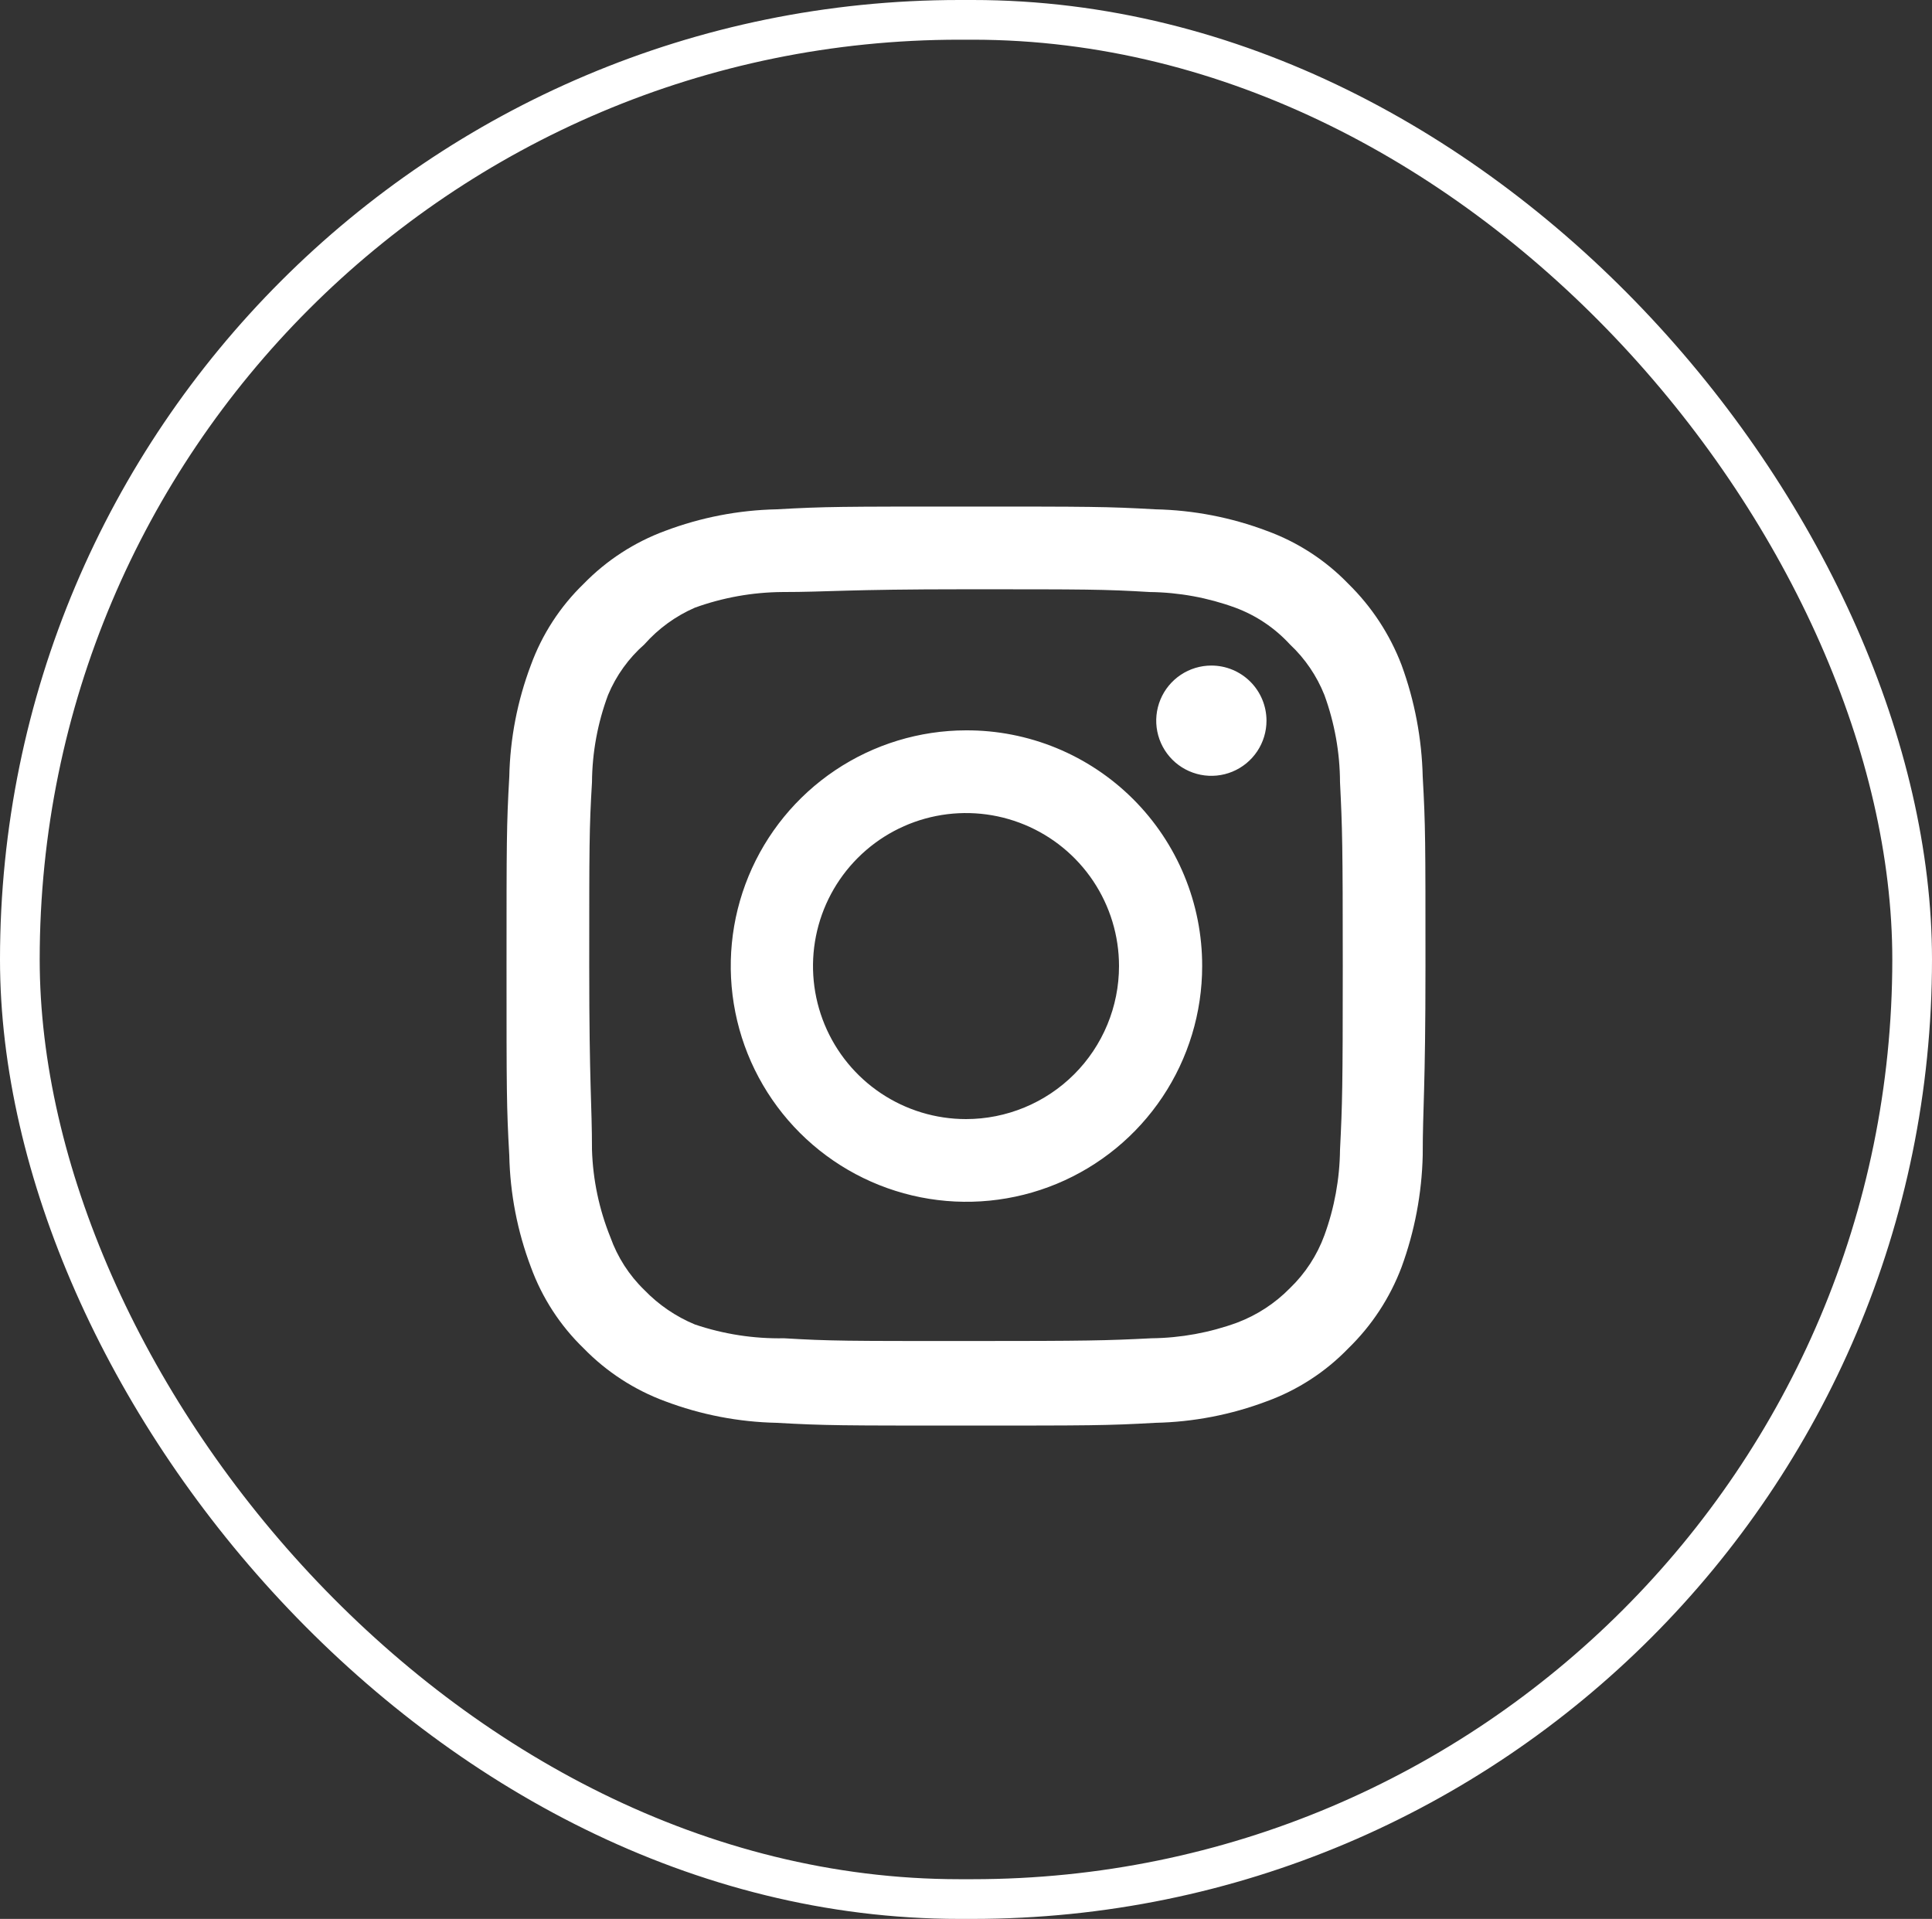
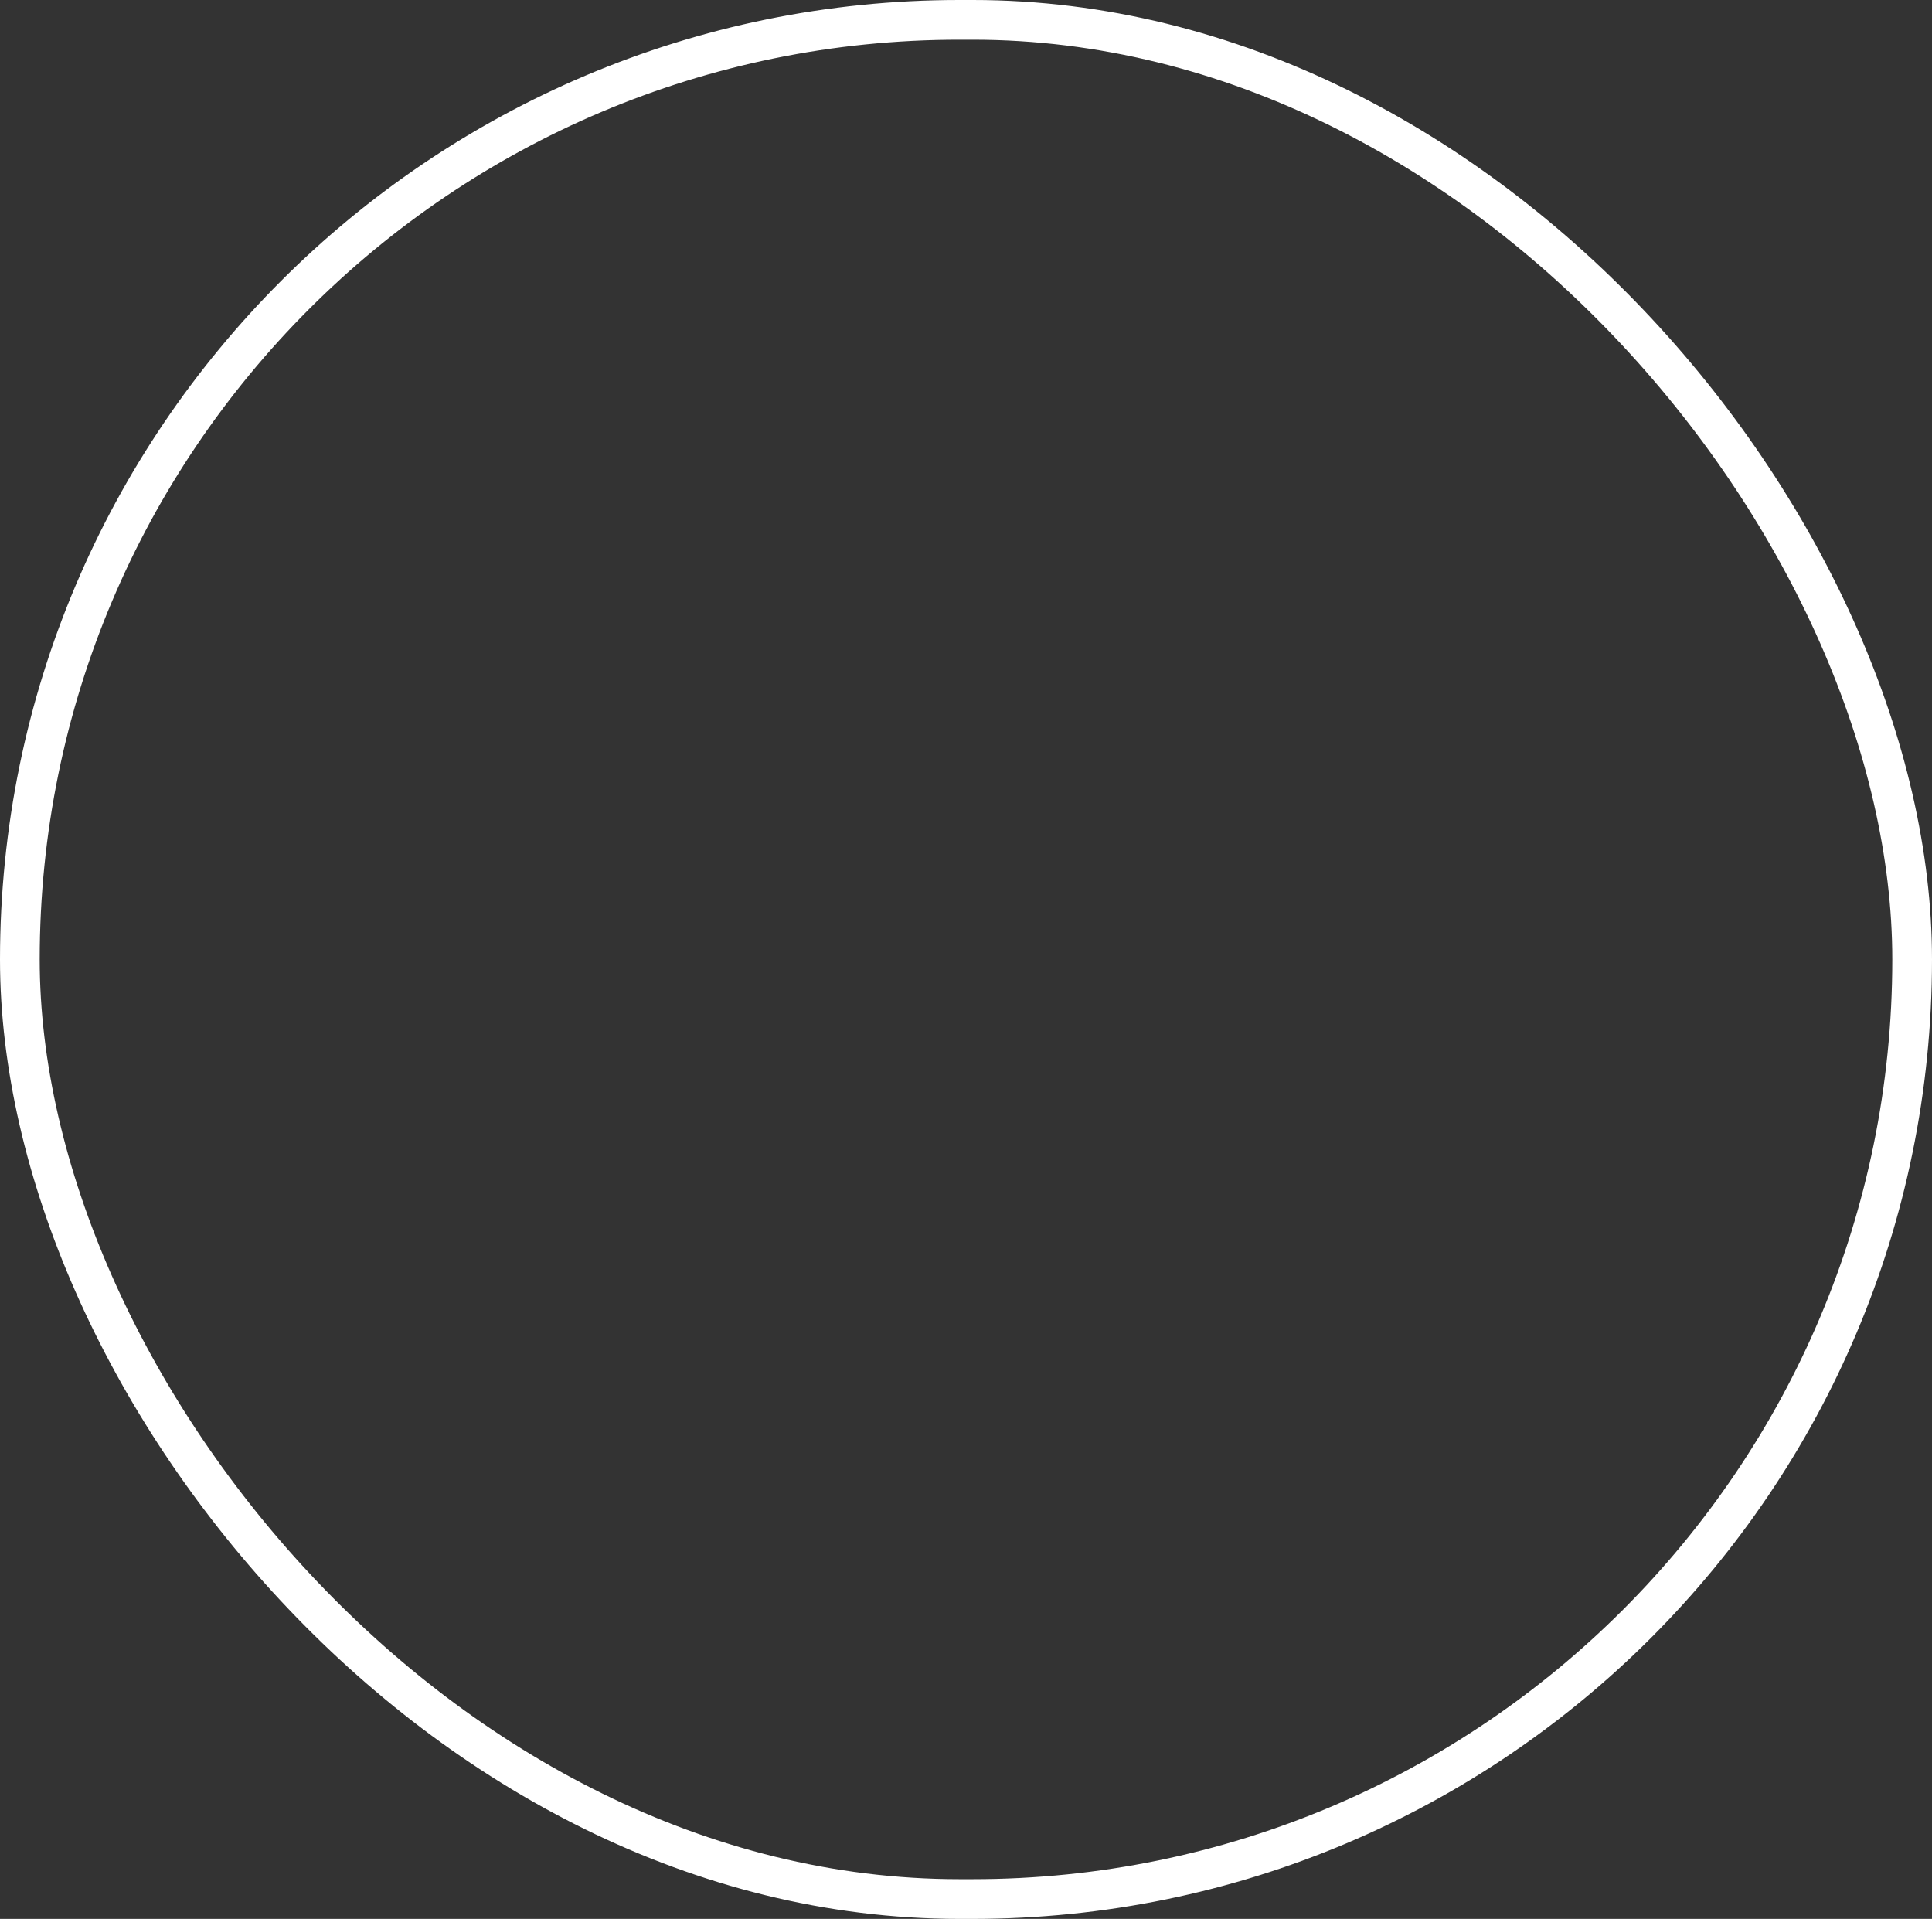
<svg xmlns="http://www.w3.org/2000/svg" width="146" height="145" viewBox="0 0 146 145" fill="none">
  <rect x="0" y="0" width="146" height="145" fill="#333333" stroke="none" />
  <rect x="1.5" y="1.5" width="143" height="142" rx="71" stroke="white" stroke-width="3" />
  <g clip-path="url(#clip0_115_15)">
-     <path d="M91.542 50.292C90.718 50.292 89.912 50.536 89.227 50.994C88.542 51.452 88.008 52.102 87.692 52.864C87.377 53.625 87.294 54.463 87.455 55.271C87.616 56.08 88.013 56.822 88.595 57.405C89.178 57.987 89.921 58.384 90.729 58.545C91.537 58.706 92.375 58.623 93.136 58.308C93.898 57.992 94.548 57.459 95.006 56.773C95.464 56.088 95.708 55.282 95.708 54.458C95.708 53.353 95.269 52.294 94.488 51.512C93.707 50.731 92.647 50.292 91.542 50.292ZM107.514 58.694C107.446 55.814 106.907 52.963 105.917 50.257C105.034 47.941 103.66 45.845 101.889 44.111C100.17 42.331 98.068 40.966 95.743 40.118C93.044 39.098 90.191 38.546 87.306 38.486C83.625 38.278 82.445 38.278 73 38.278C63.556 38.278 62.375 38.278 58.694 38.486C55.81 38.546 52.956 39.098 50.257 40.118C47.936 40.974 45.837 42.339 44.111 44.111C42.331 45.831 40.966 47.932 40.118 50.257C39.098 52.956 38.546 55.81 38.486 58.694C38.278 62.375 38.278 63.556 38.278 73C38.278 82.445 38.278 83.625 38.486 87.306C38.546 90.191 39.098 93.044 40.118 95.743C40.966 98.068 42.331 100.17 44.111 101.889C45.837 103.661 47.936 105.026 50.257 105.882C52.956 106.902 55.81 107.454 58.694 107.514C62.375 107.722 63.556 107.722 73 107.722C82.445 107.722 83.625 107.722 87.306 107.514C90.191 107.454 93.044 106.902 95.743 105.882C98.068 105.034 100.17 103.669 101.889 101.889C103.668 100.162 105.043 98.063 105.917 95.743C106.907 93.037 107.446 90.186 107.514 87.306C107.514 83.625 107.722 82.445 107.722 73C107.722 63.556 107.722 62.375 107.514 58.694ZM101.264 86.889C101.239 89.093 100.839 91.277 100.083 93.347C99.529 94.858 98.638 96.224 97.479 97.34C96.353 98.488 94.99 99.377 93.486 99.945C91.416 100.701 89.232 101.1 87.028 101.125C83.556 101.299 82.271 101.333 73.139 101.333C64.007 101.333 62.722 101.333 59.25 101.125C56.962 101.168 54.683 100.816 52.514 100.083C51.076 99.486 49.776 98.6 48.694 97.479C47.542 96.364 46.663 94.997 46.125 93.486C45.277 91.386 44.807 89.153 44.736 86.889C44.736 83.417 44.528 82.132 44.528 73C44.528 63.868 44.528 62.583 44.736 59.111C44.752 56.858 45.163 54.625 45.951 52.514C46.563 51.048 47.501 49.742 48.694 48.694C49.749 47.501 51.053 46.553 52.514 45.917C54.63 45.153 56.861 44.754 59.111 44.736C62.583 44.736 63.868 44.528 73 44.528C82.132 44.528 83.417 44.528 86.889 44.736C89.093 44.761 91.277 45.161 93.347 45.917C94.925 46.502 96.341 47.454 97.479 48.694C98.617 49.761 99.506 51.065 100.083 52.514C100.855 54.628 101.255 56.86 101.264 59.111C101.438 62.583 101.472 63.868 101.472 73C101.472 82.132 101.438 83.417 101.264 86.889ZM73 55.188C69.479 55.194 66.038 56.245 63.113 58.206C60.189 60.168 57.911 62.952 56.568 66.207C55.225 69.463 54.878 73.043 55.569 76.496C56.26 79.949 57.959 83.12 60.452 85.608C62.944 88.095 66.118 89.788 69.573 90.473C73.027 91.157 76.606 90.802 79.859 89.453C83.112 88.104 85.892 85.821 87.848 82.892C89.803 79.964 90.847 76.522 90.847 73C90.852 70.657 90.393 68.335 89.497 66.17C88.602 64.005 87.287 62.038 85.628 60.382C83.969 58.727 82 57.416 79.833 56.524C77.665 55.633 75.343 55.178 73 55.188ZM73 84.563C70.713 84.563 68.478 83.884 66.576 82.614C64.675 81.343 63.193 79.538 62.318 77.425C61.443 75.312 61.214 72.987 61.66 70.744C62.106 68.501 63.207 66.441 64.824 64.824C66.441 63.207 68.501 62.106 70.744 61.66C72.987 61.214 75.312 61.443 77.425 62.318C79.538 63.193 81.343 64.675 82.614 66.576C83.884 68.478 84.563 70.713 84.563 73C84.563 74.519 84.263 76.022 83.682 77.425C83.101 78.828 82.25 80.102 81.176 81.176C80.102 82.25 78.828 83.101 77.425 83.682C76.022 84.263 74.519 84.563 73 84.563Z" fill="white" />
-   </g>
+     </g>
  <defs>
    <clipPath id="clip0_115_15">
-       <rect width="70" height="70" fill="white" transform="translate(38 38)" />
-     </clipPath>
+       </clipPath>
  </defs>
</svg>